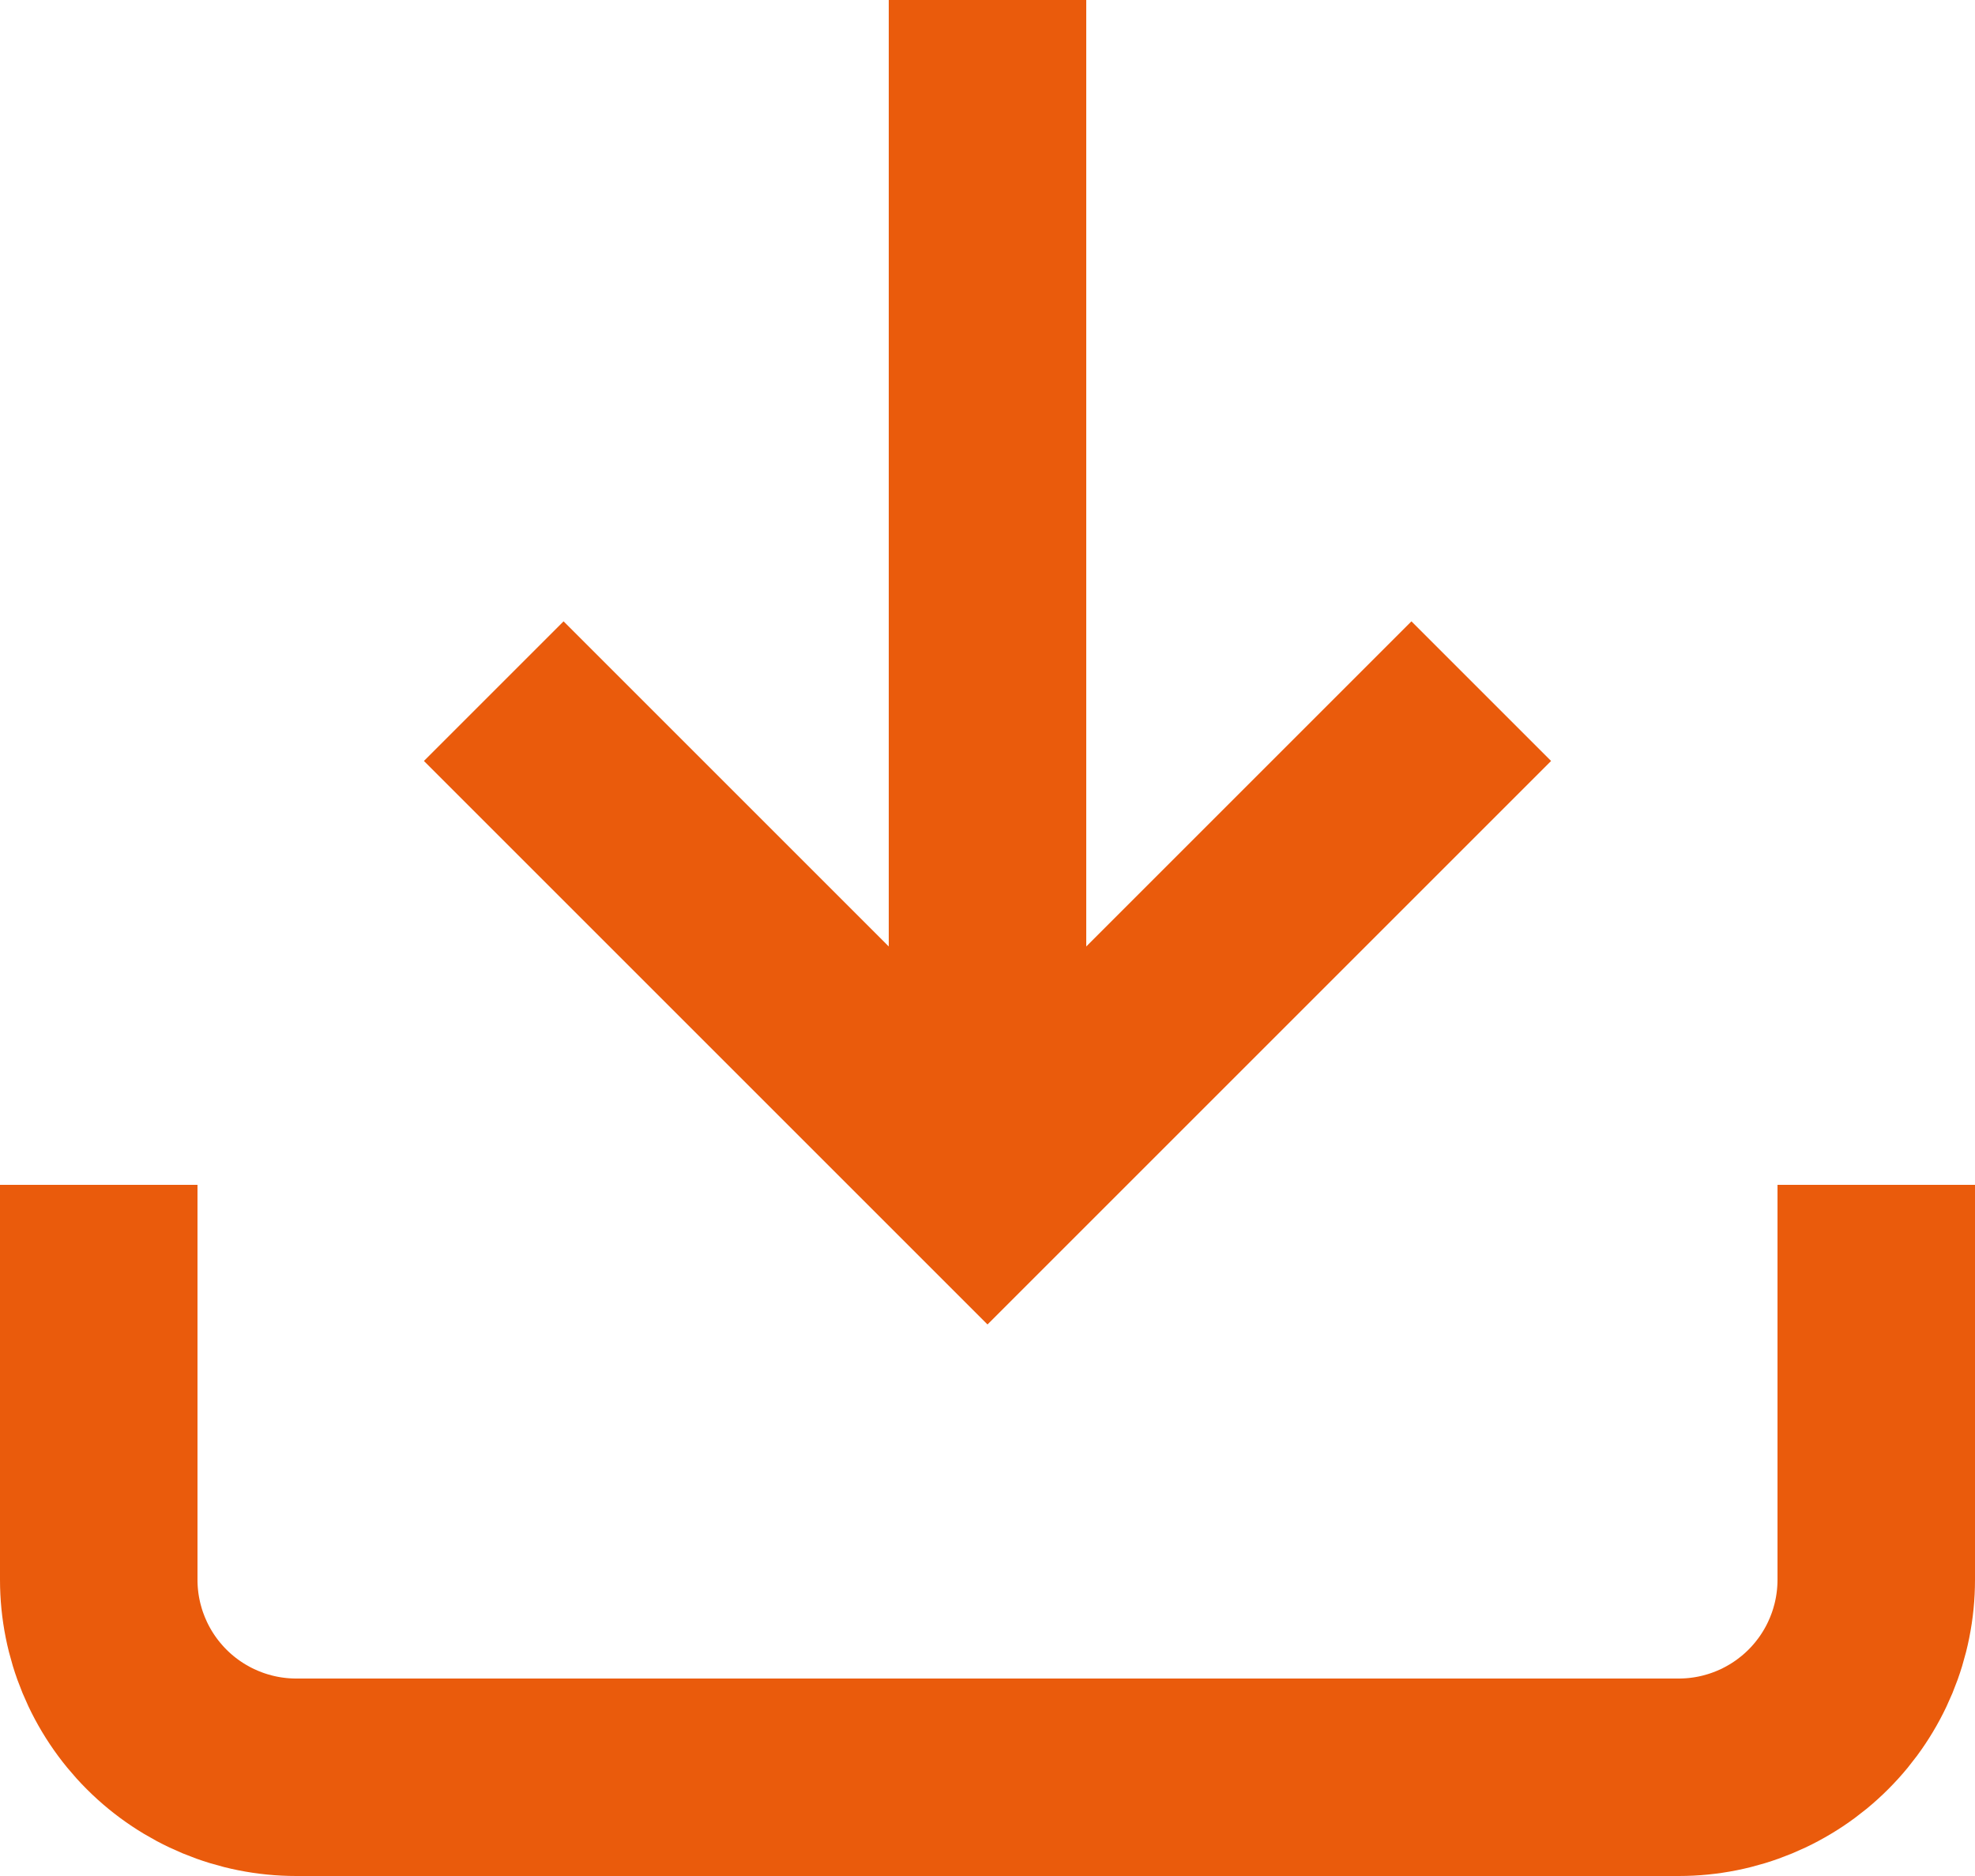
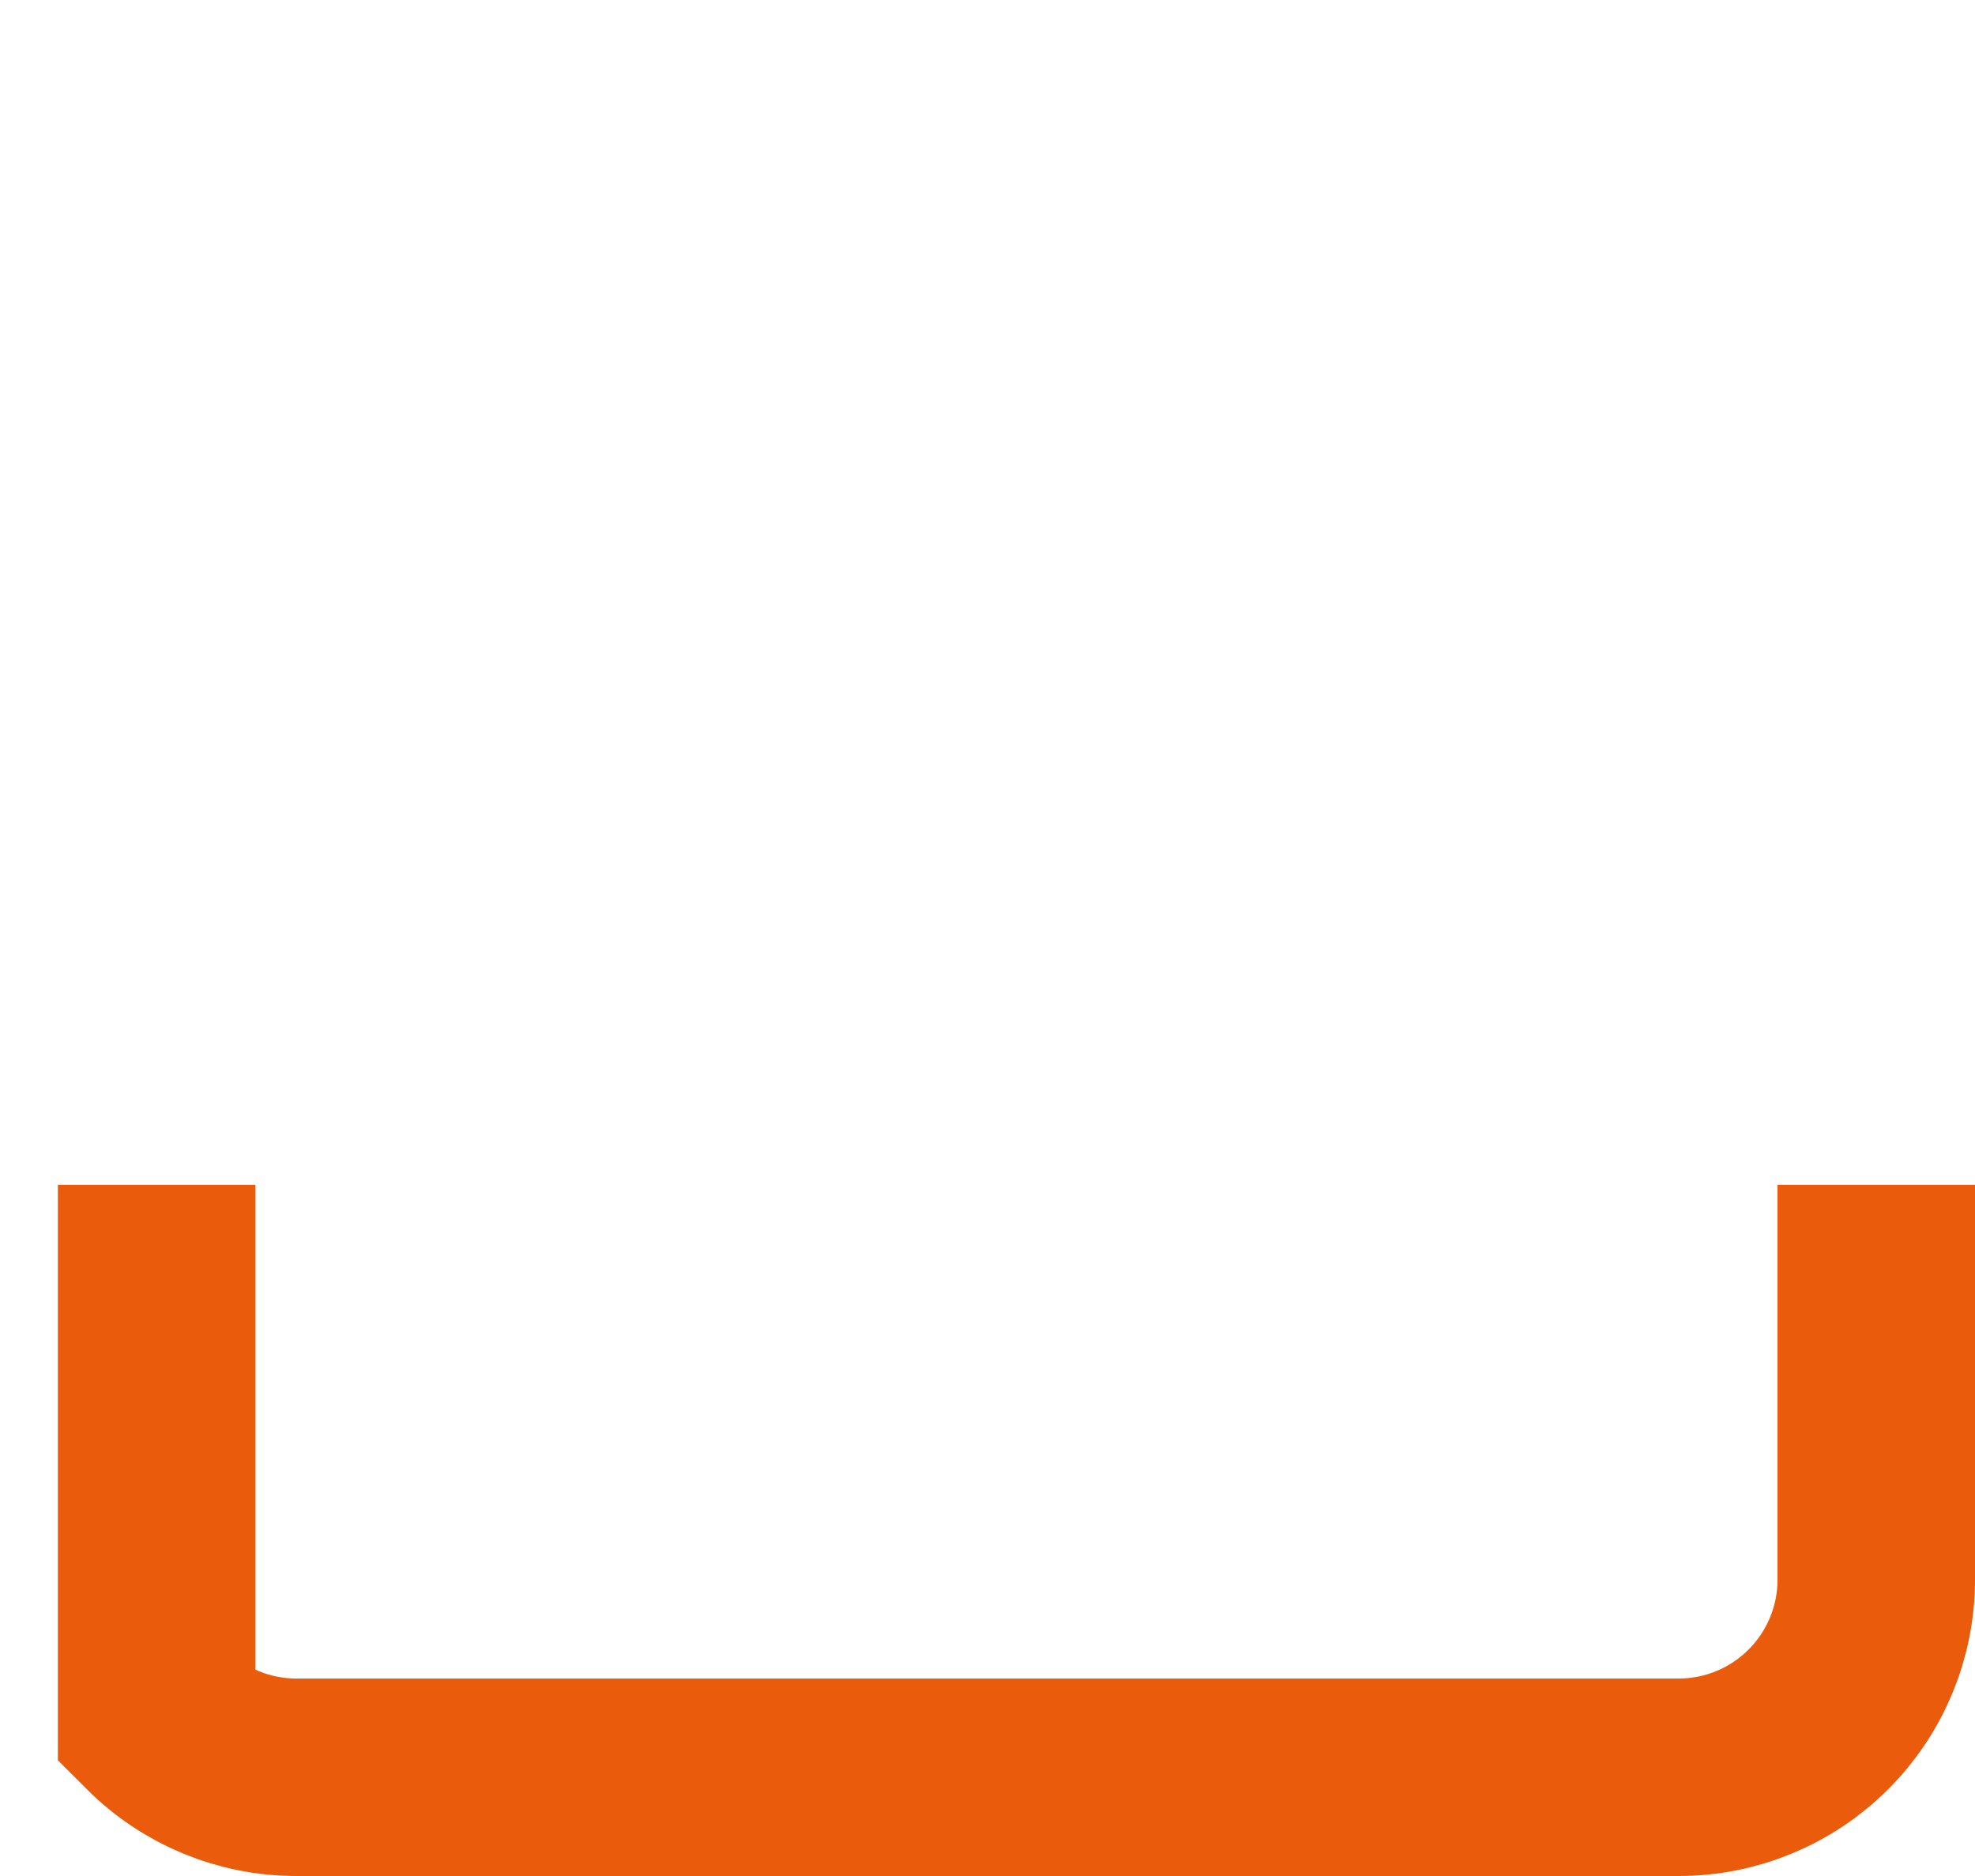
<svg xmlns="http://www.w3.org/2000/svg" width="20" height="19" viewBox="0 0 20 19" fill="none">
-   <path d="M19 12V16C19 16.53 18.789 17.039 18.414 17.414C18.039 17.789 17.53 18 17 18H3C2.47 18 1.961 17.789 1.586 17.414C1.211 17.039 1 16.53 1 16V12" stroke="#EA5B0C" stroke-width="2" />
-   <path d="M5 7L10 12L15 7" stroke="#EA5B0C" stroke-width="2" />
-   <path d="M10 12V0" stroke="#EA5B0C" stroke-width="2" />
+   <path d="M19 12V16C19 16.53 18.789 17.039 18.414 17.414C18.039 17.789 17.53 18 17 18H3C2.47 18 1.961 17.789 1.586 17.414V12" stroke="#EA5B0C" stroke-width="2" />
</svg>